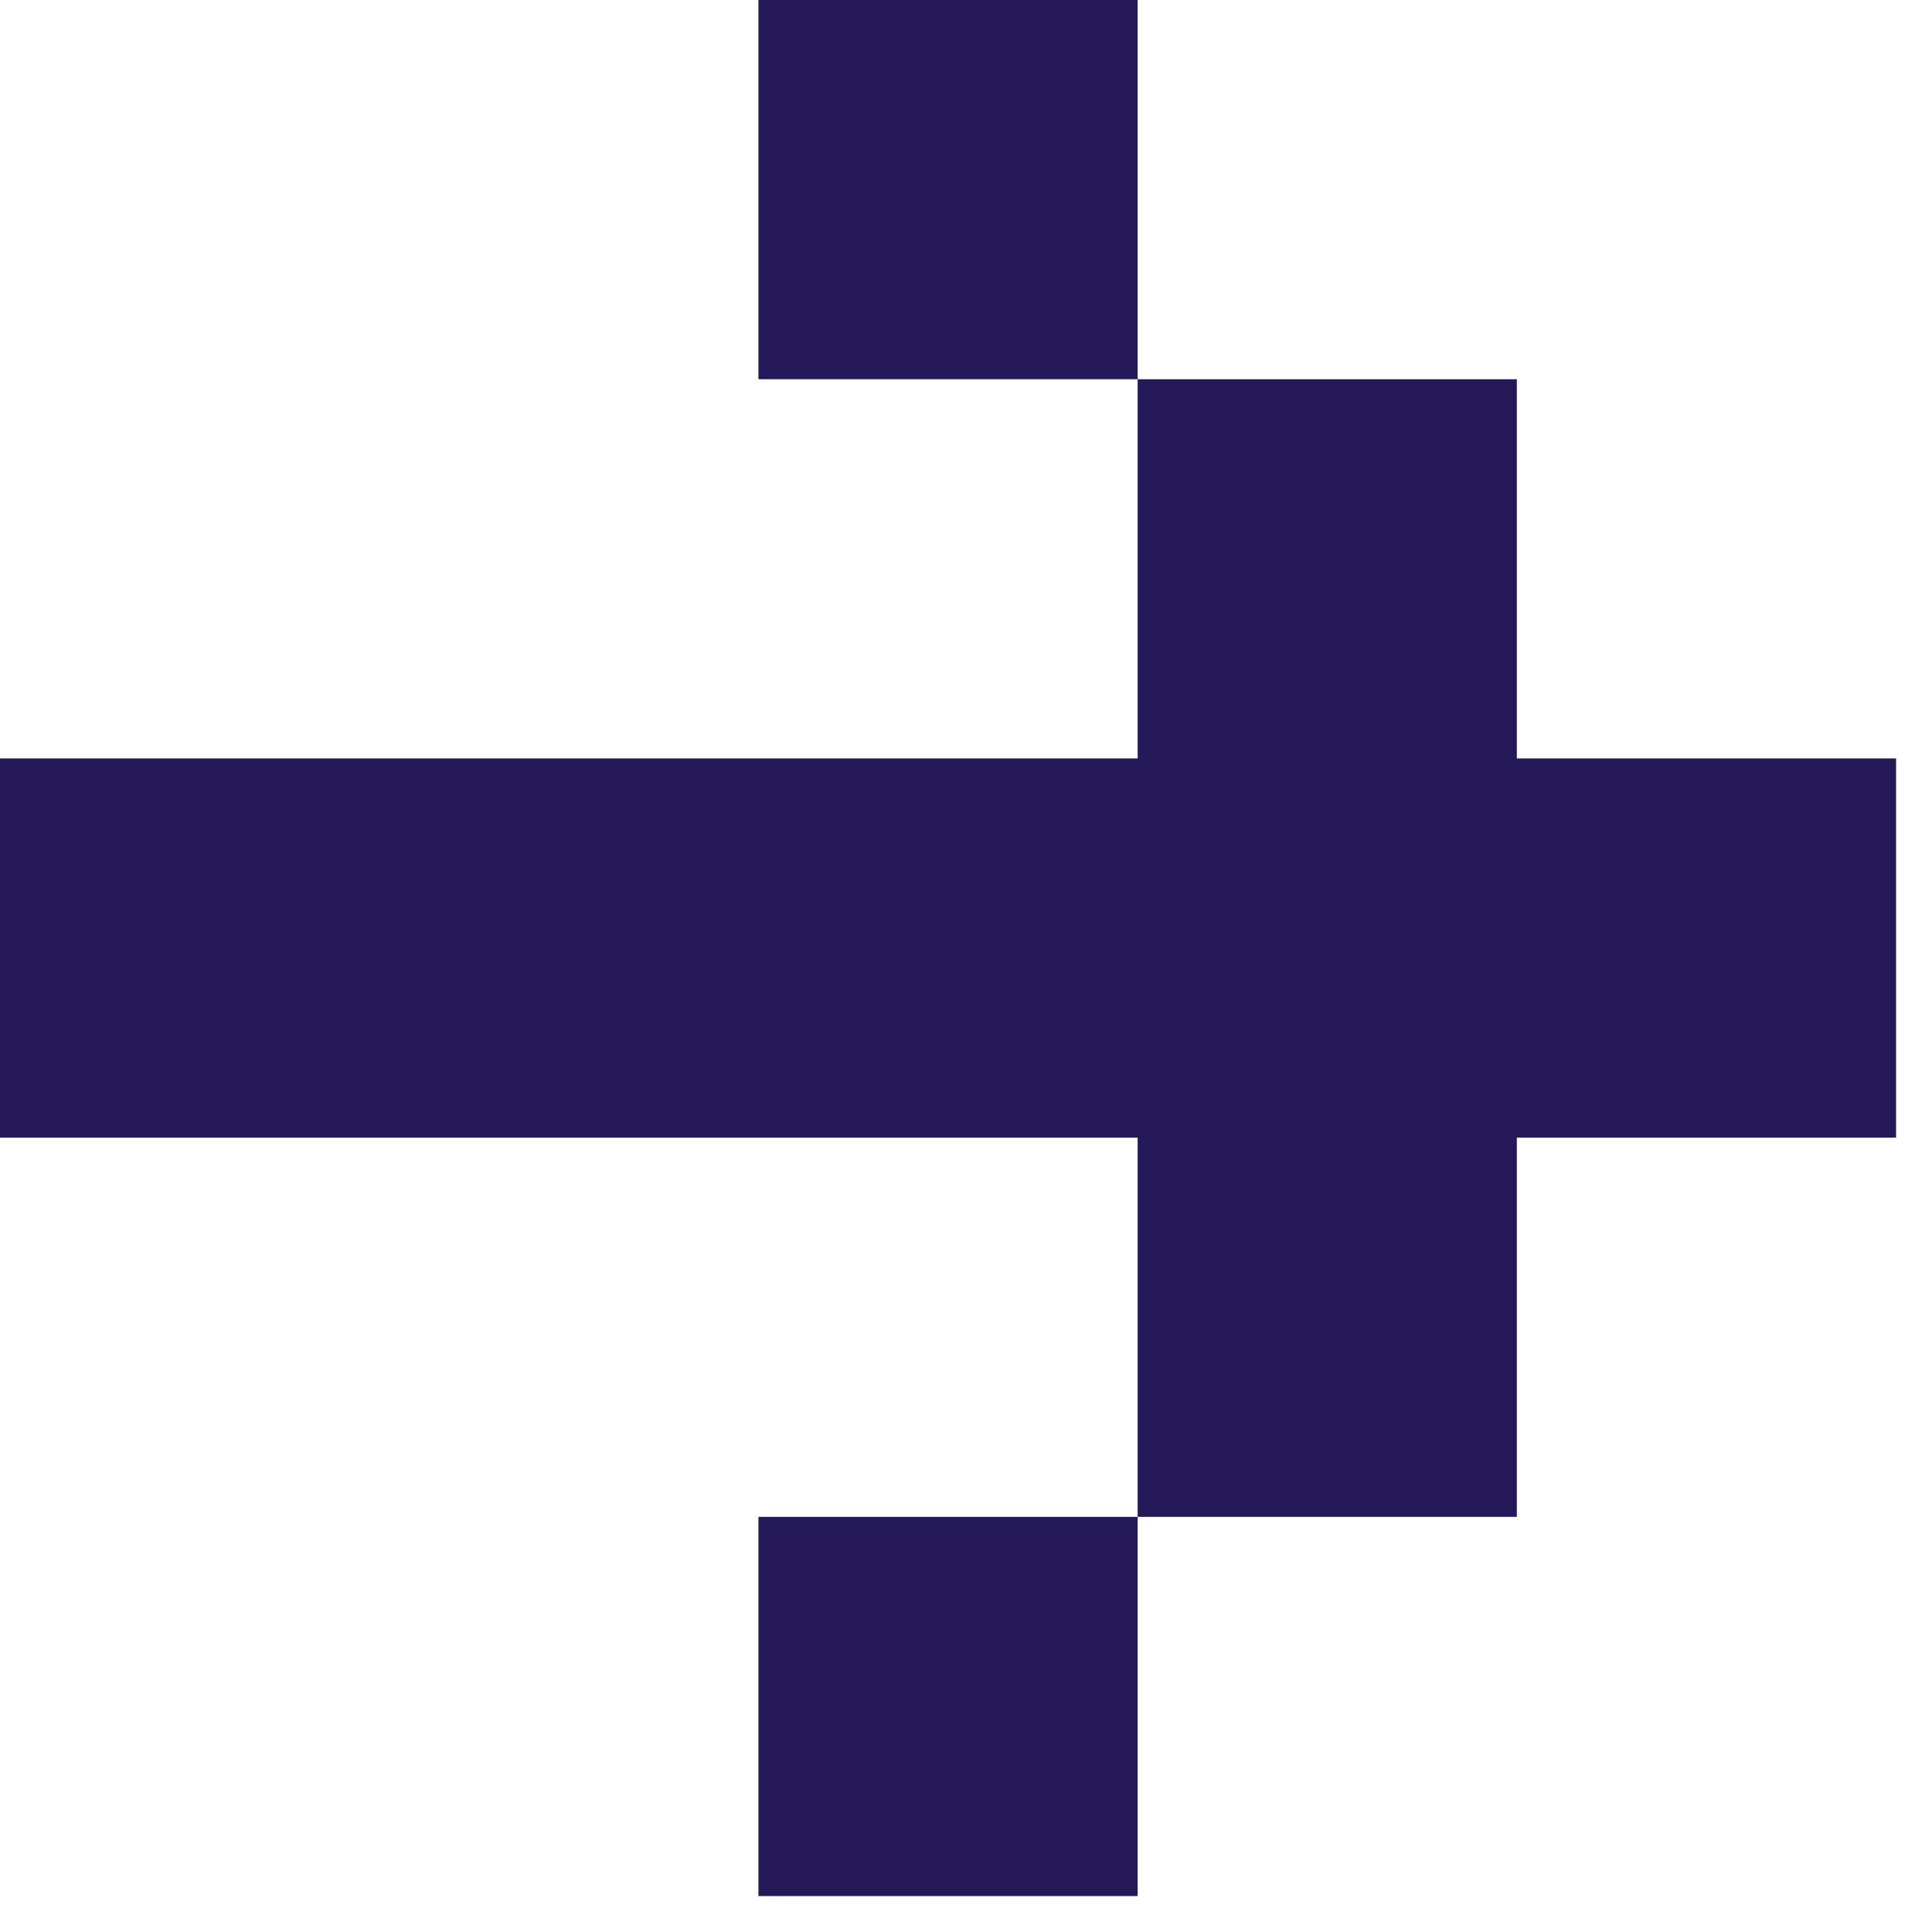
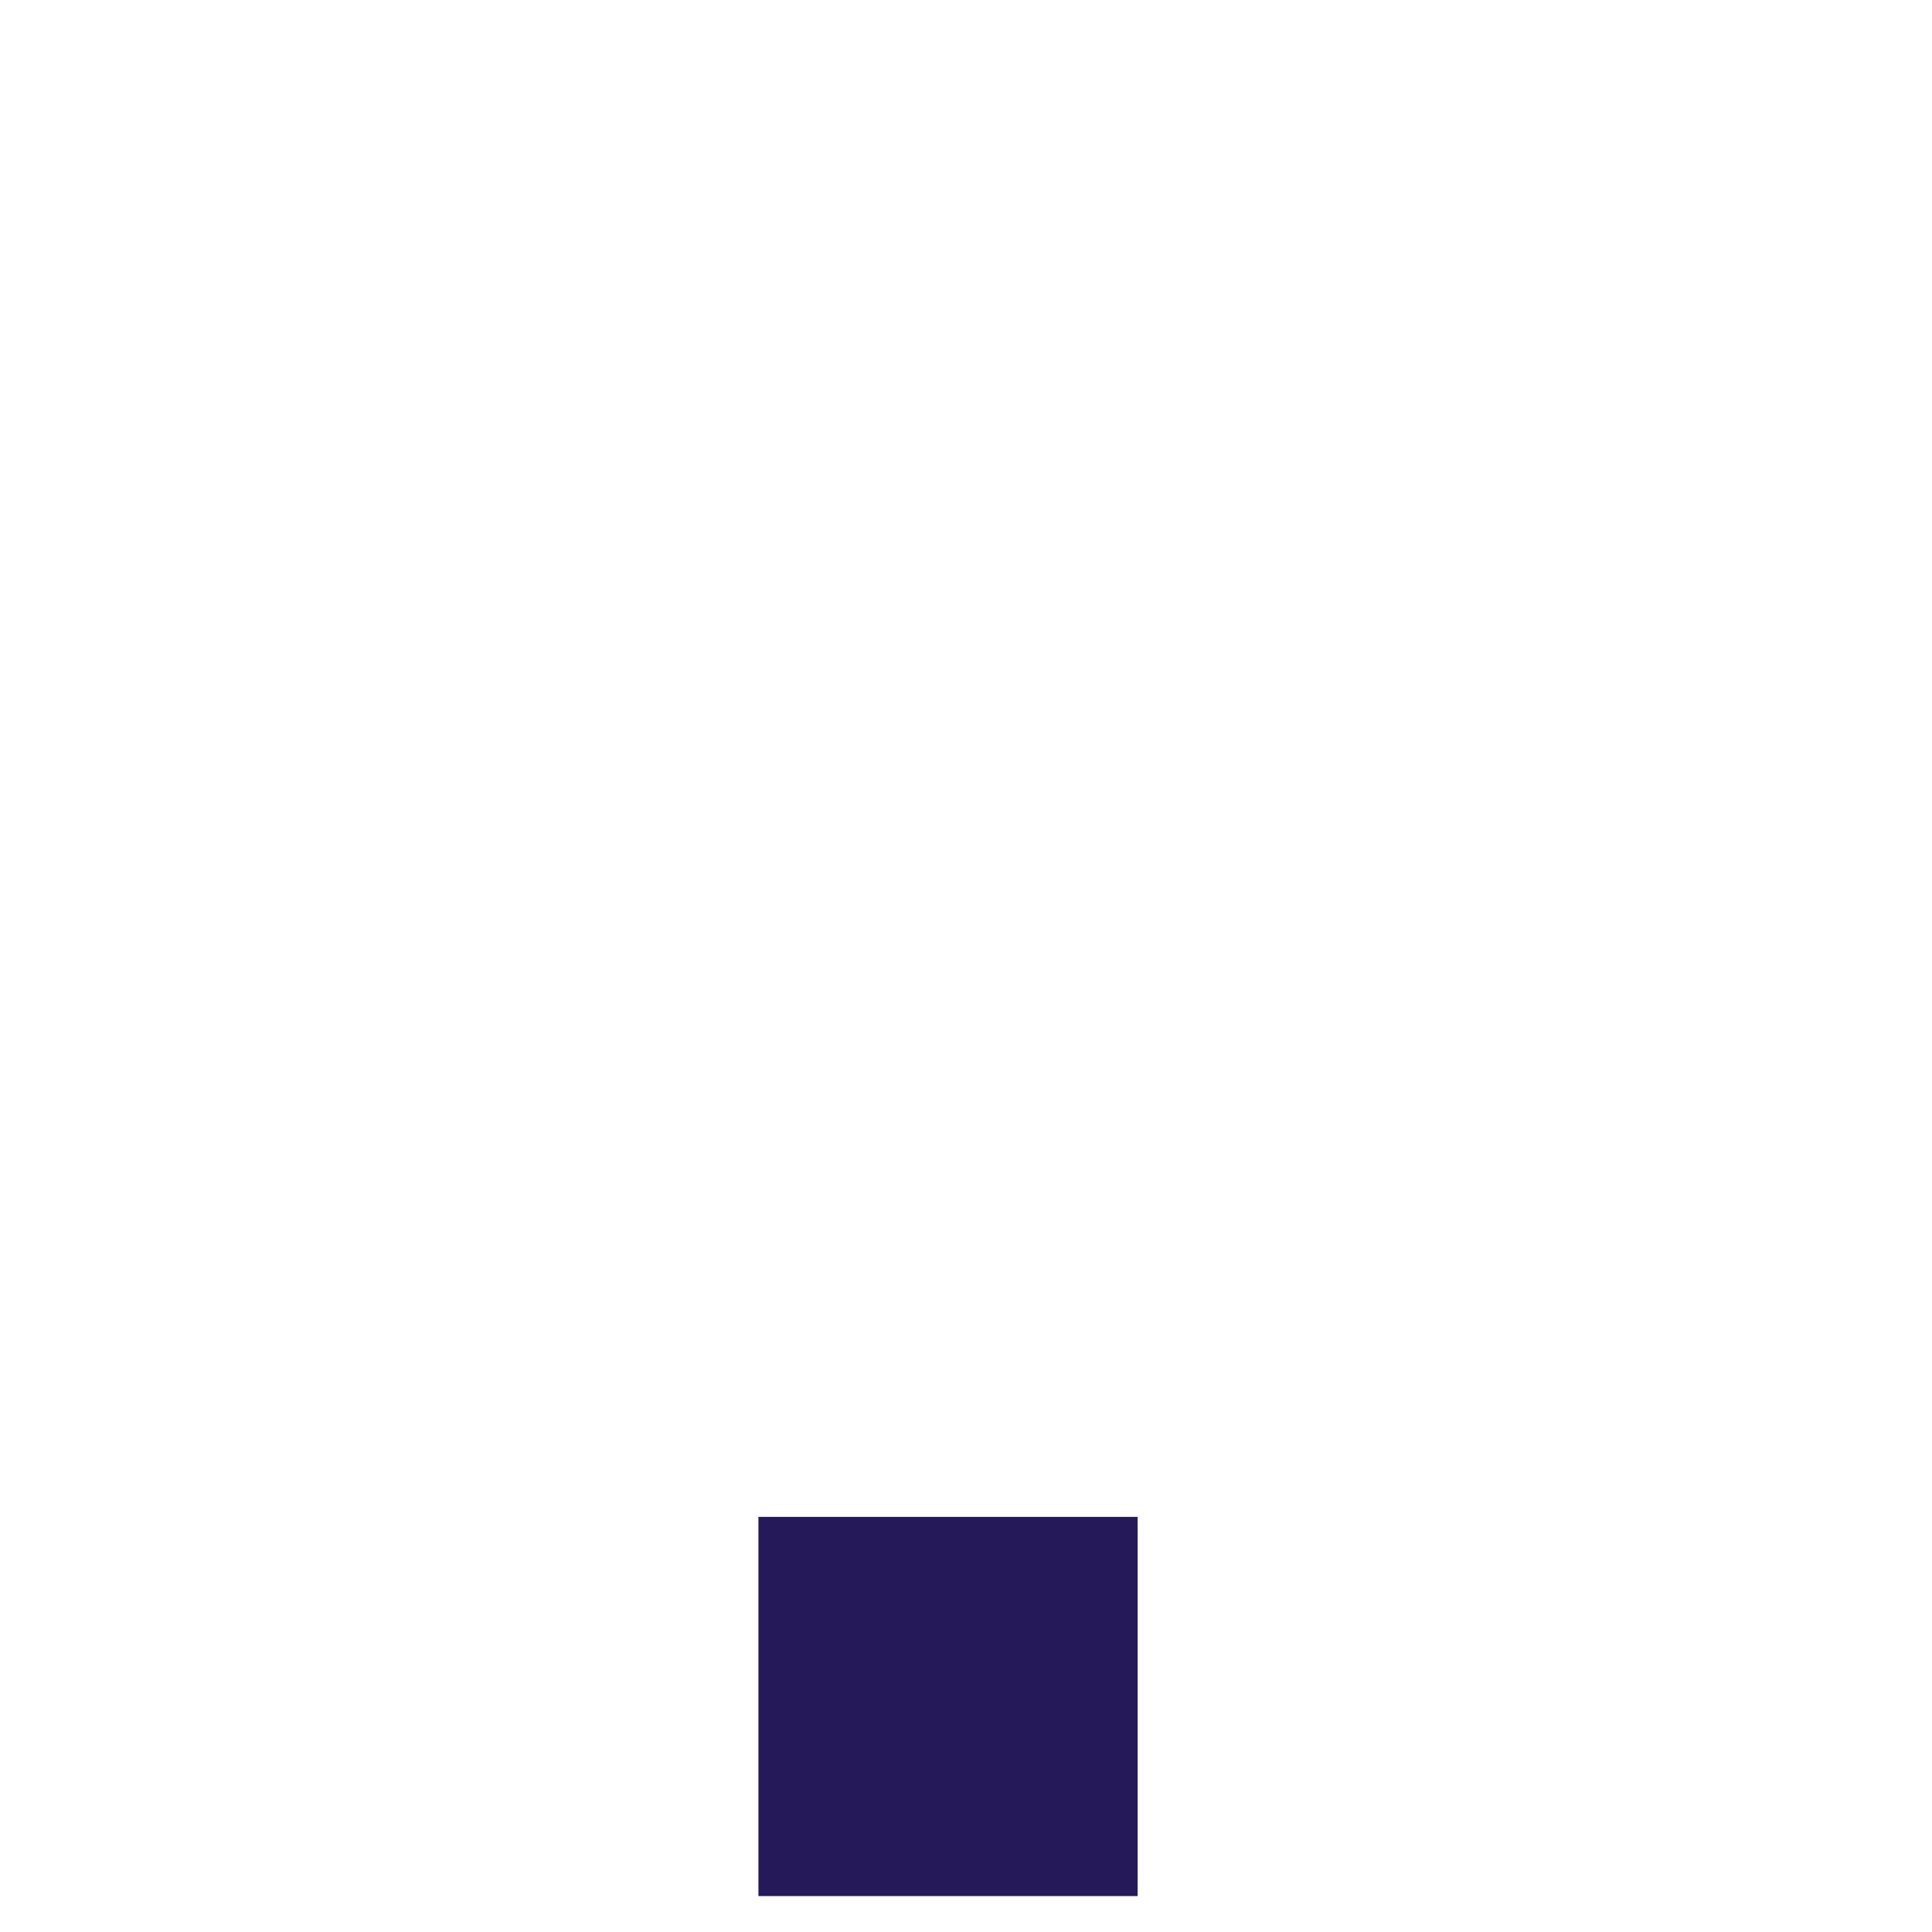
<svg xmlns="http://www.w3.org/2000/svg" width="45" height="45" viewBox="0 0 45 45" fill="none">
-   <path d="M17.665 3.8147e-05H26.498L26.498 8.833H17.665L17.665 3.8147e-05Z" fill="#25195A" />
  <path d="M17.665 35.331H26.498V44.163L17.665 44.163V35.331Z" fill="#25195A" />
-   <path d="M35.33 8.833L26.498 8.833L26.498 17.665H3.86085e-07L0 26.498H26.498L26.498 35.331L35.33 35.33V26.498L44.163 26.498V17.665H35.33L35.33 8.833Z" fill="#25195A" />
</svg>